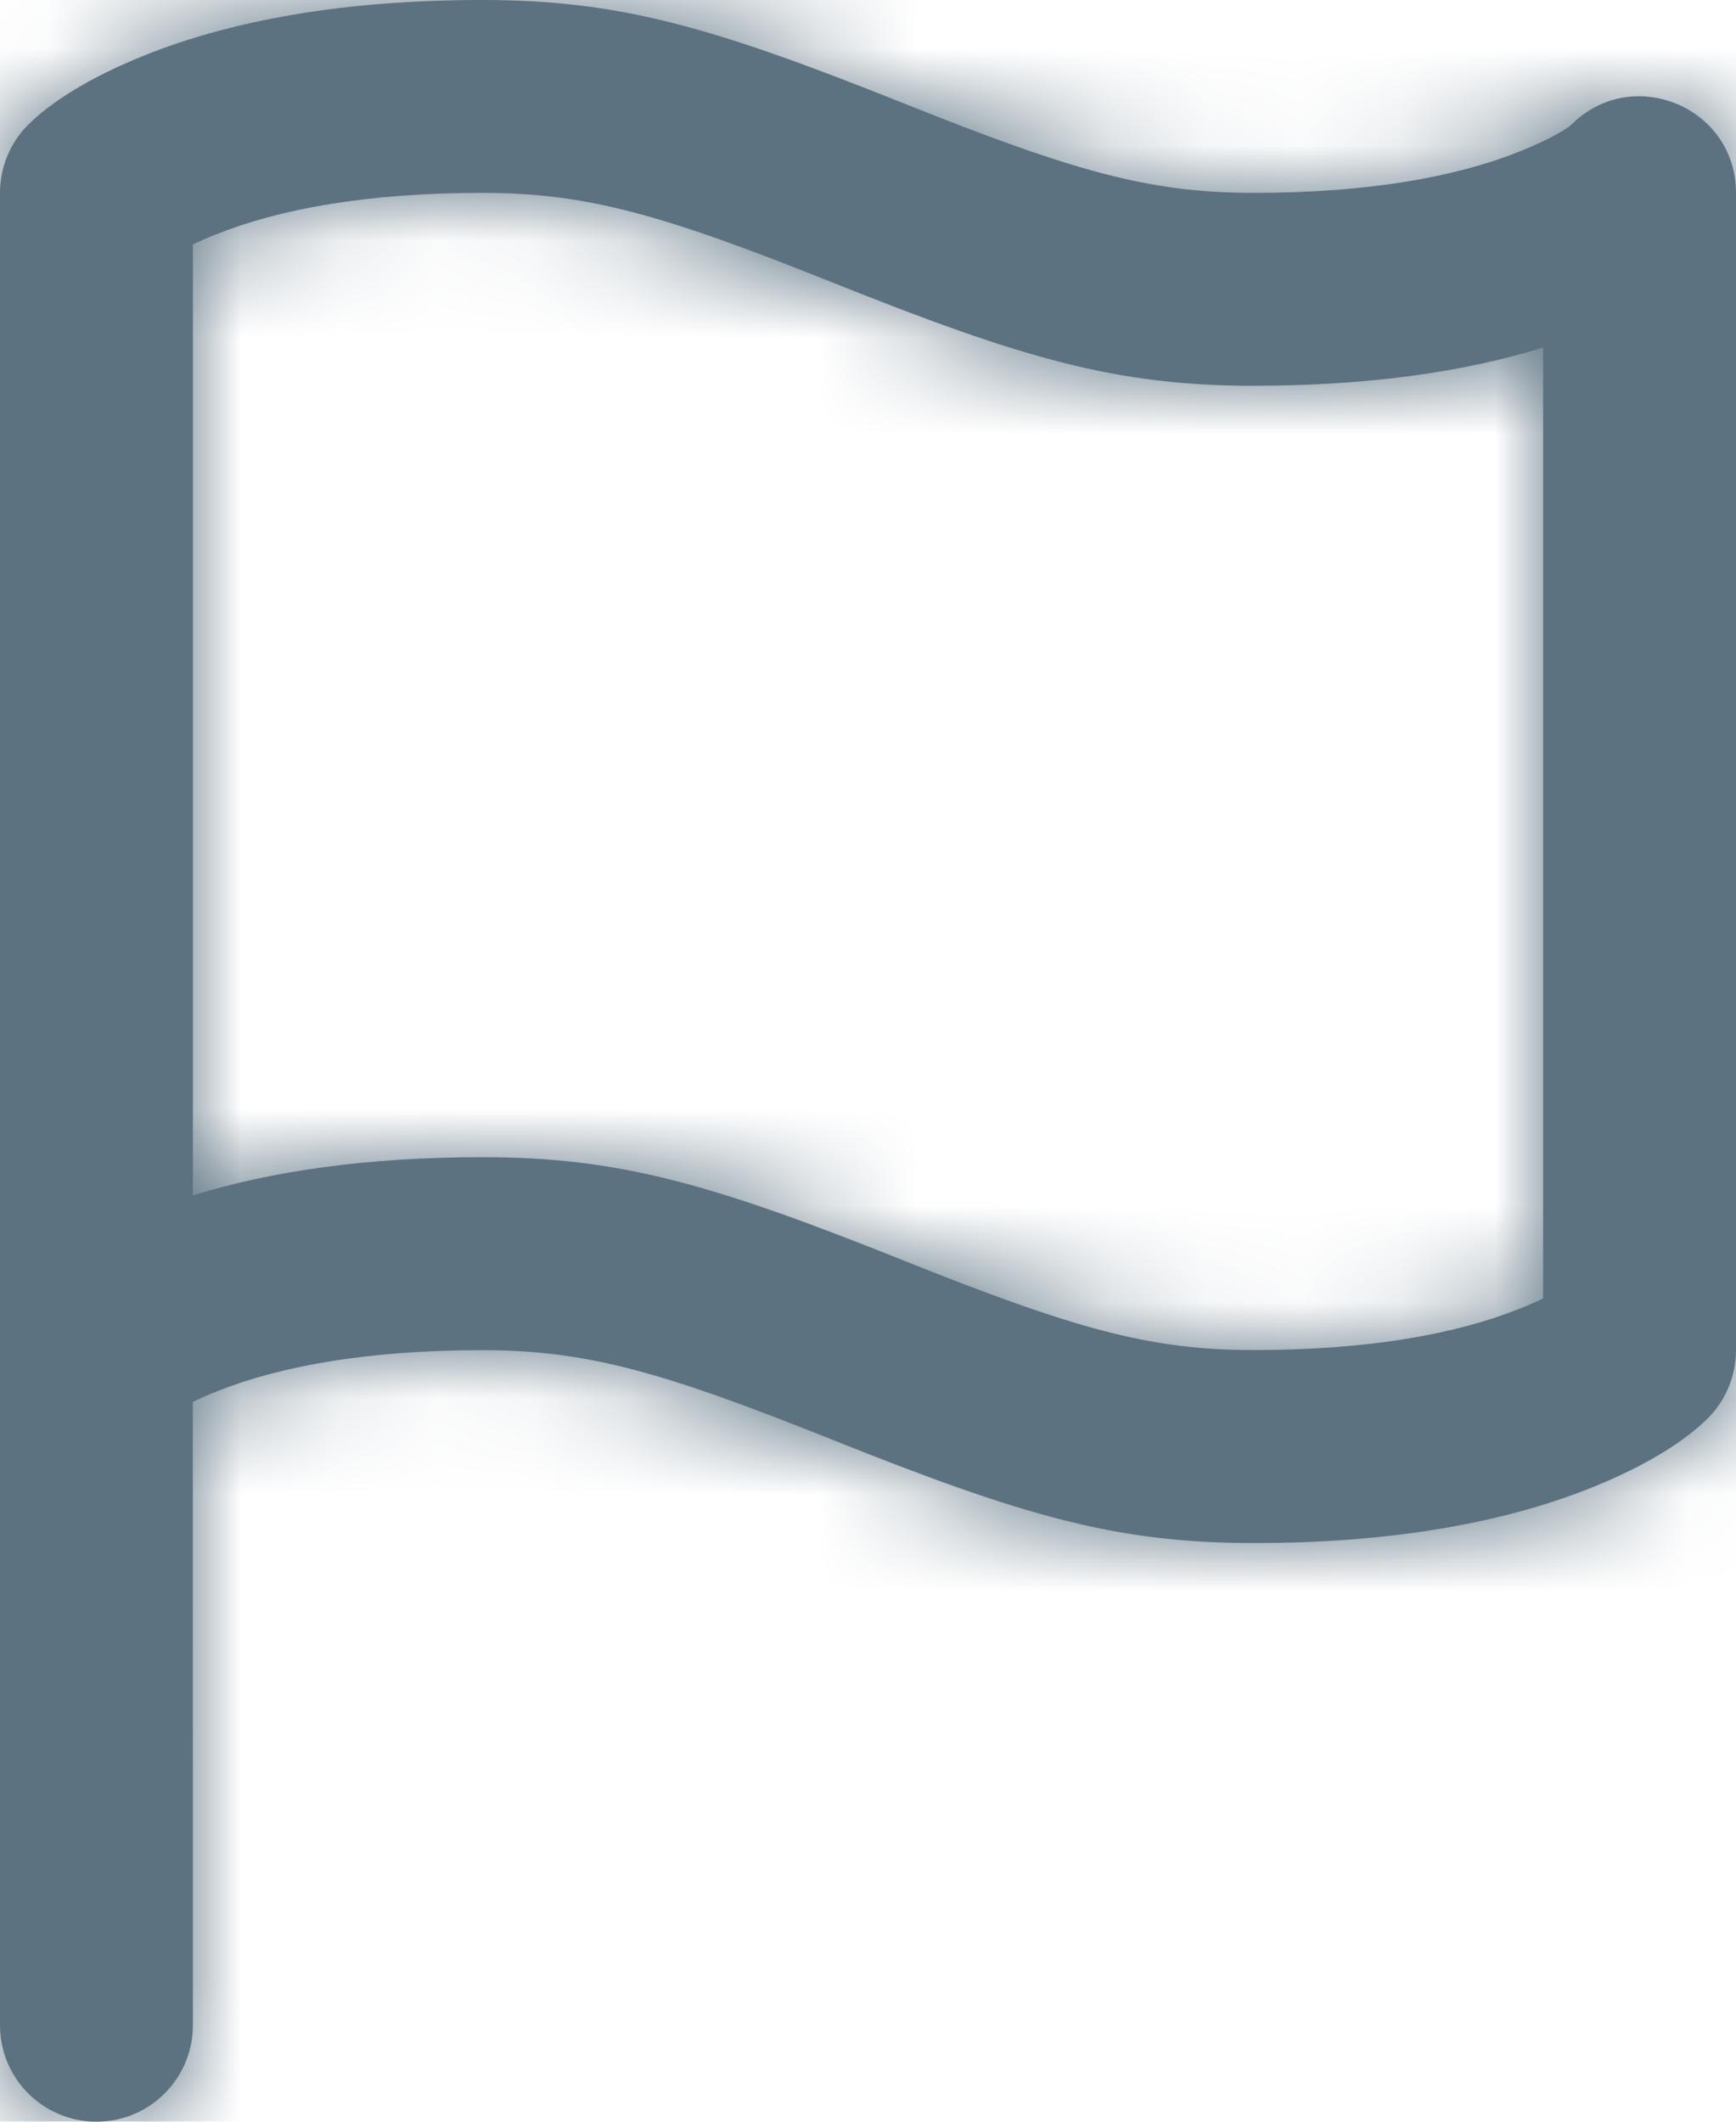
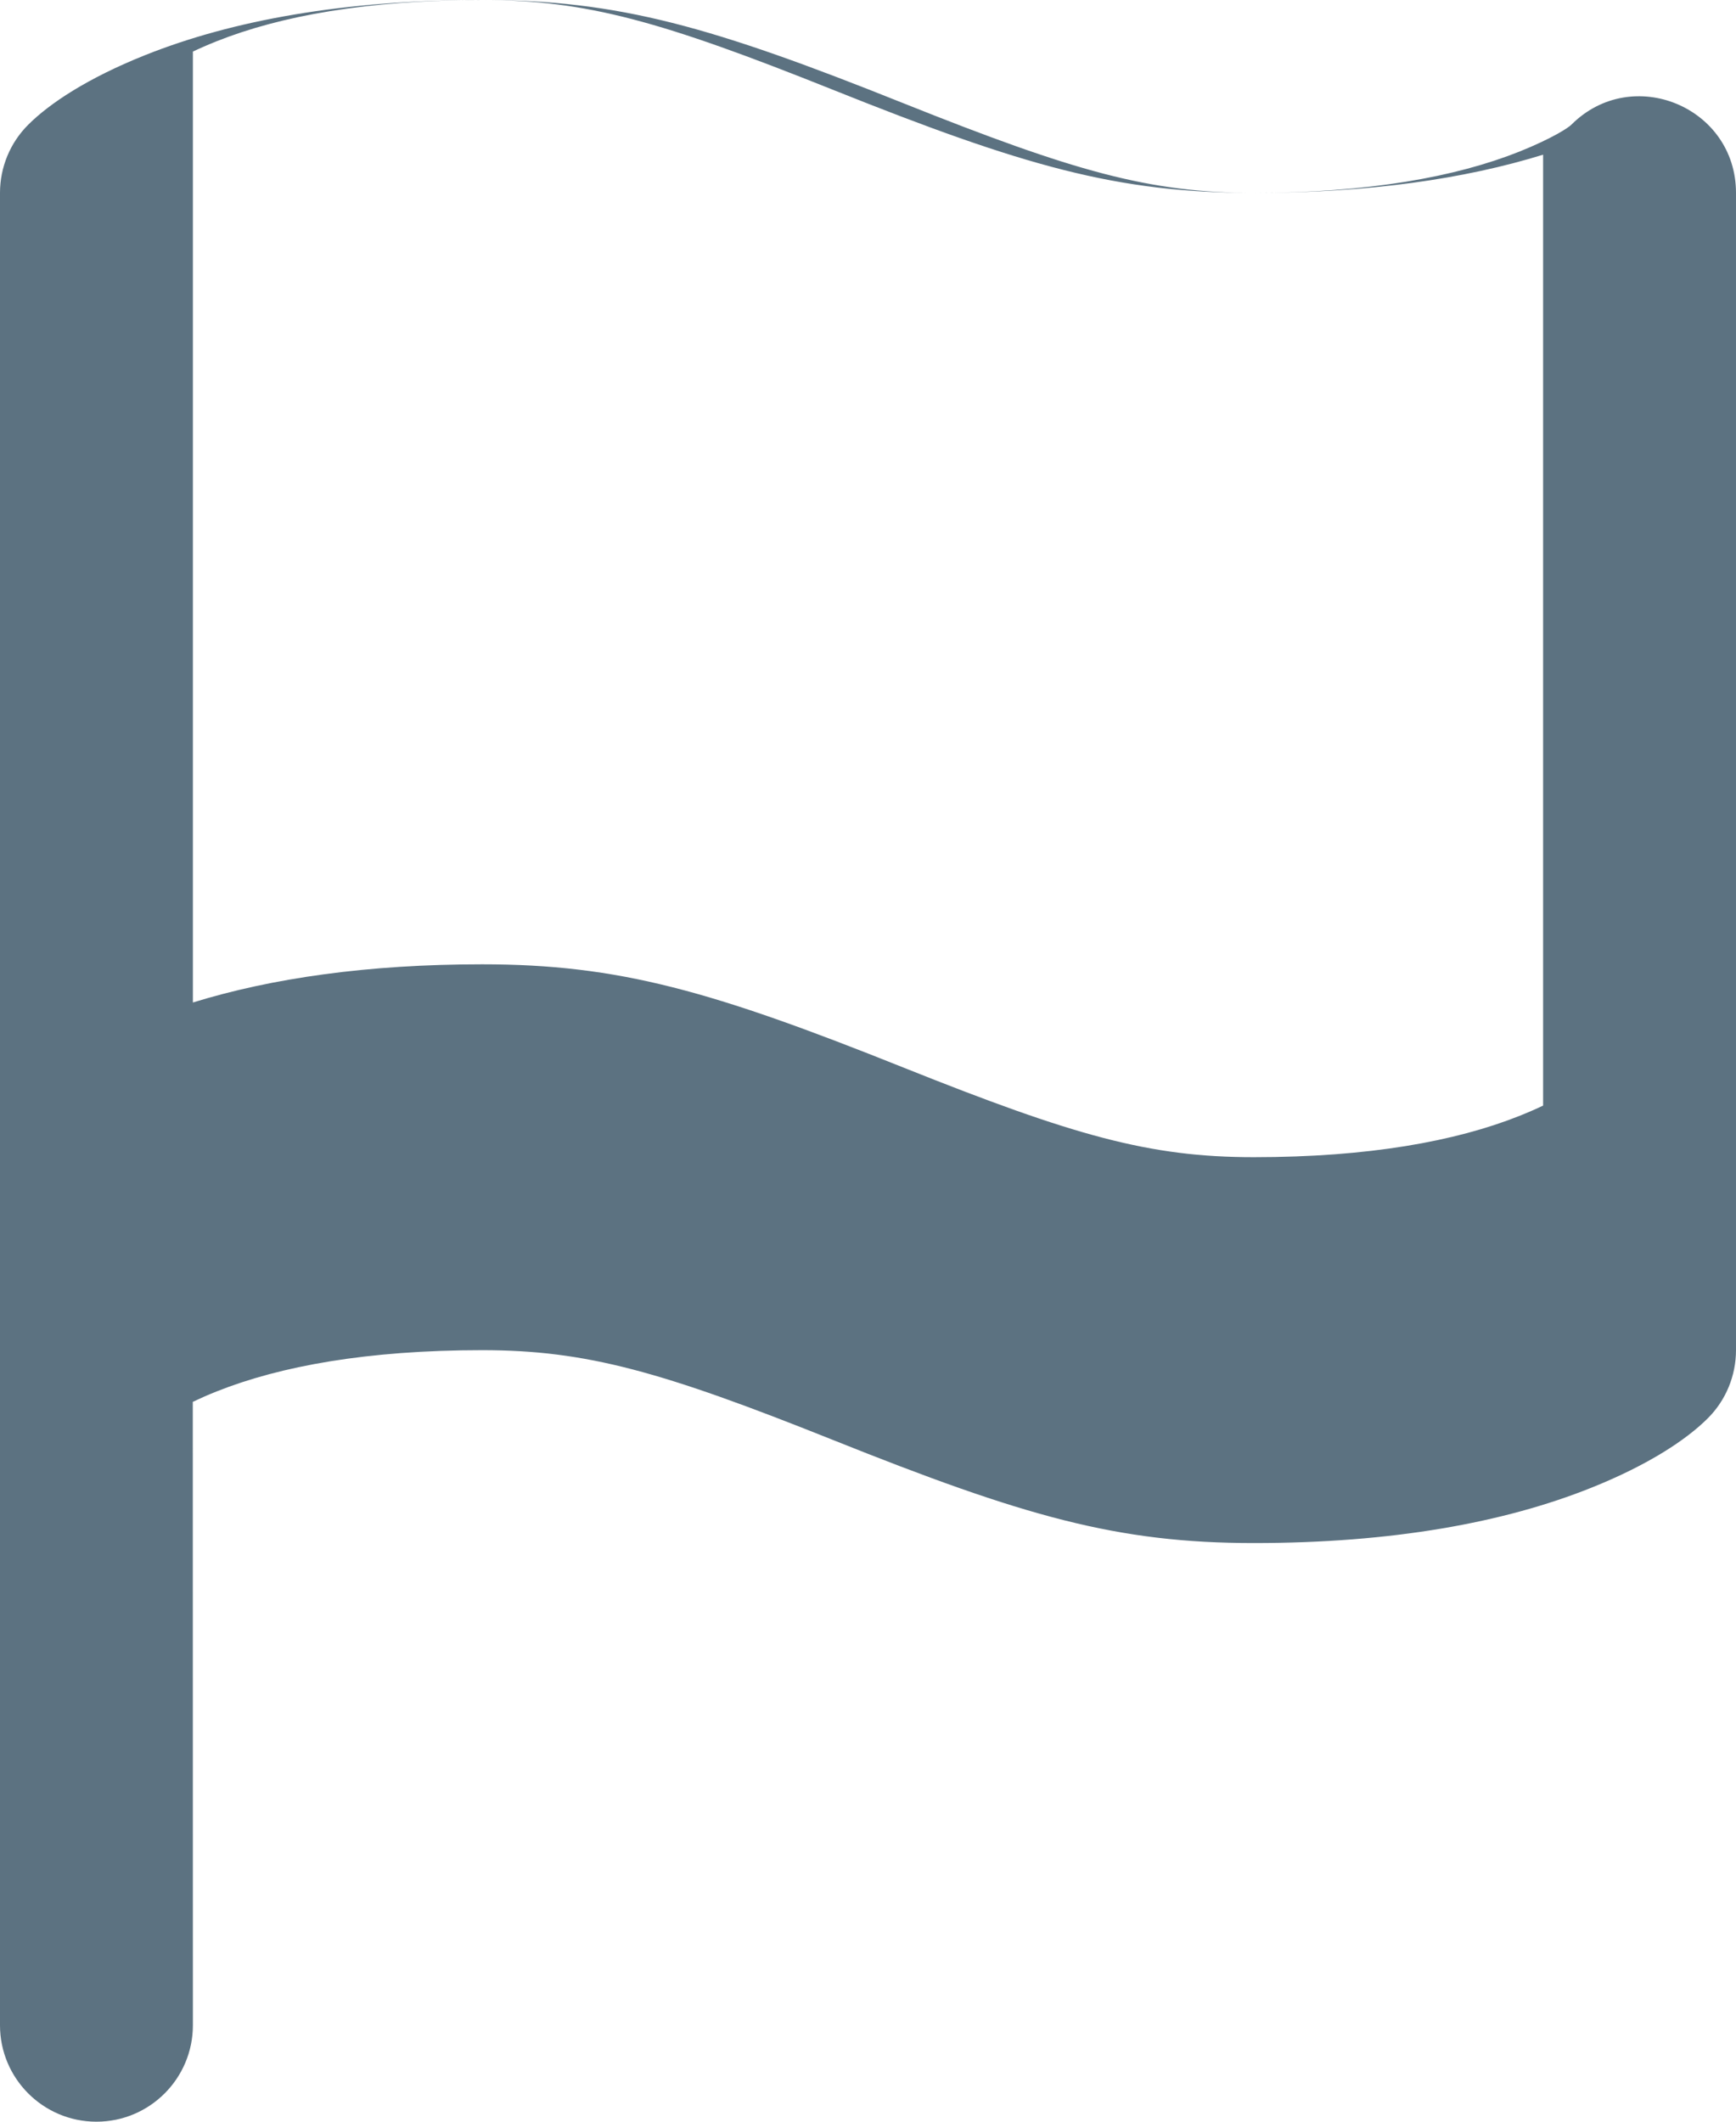
<svg xmlns="http://www.w3.org/2000/svg" xmlns:xlink="http://www.w3.org/1999/xlink" height="22" viewBox="0 0 18 22" width="18">
  <defs>
-     <path id="a" d="m8 1c1.417 0 2.383.276 4.371 1.072 1.761.704 2.545.928 3.629.928 1.189 0 2.094-.165 2.754-.428.341-.137.509-.248.539-.279.63-.63 1.707-.184 1.707.707v12c0 .265-.105.52-.293.707-.22.22-.615.483-1.211.721-.903.361-2.06.572-3.496.572-1.417 0-2.383-.276-4.371-1.072-1.761-.704-2.545-.928-3.629-.928-1.189 0-2.094.165-2.754.428-.096.038-.178.075-.247.108l.001 6.464c0 .552-.448 1-1 1s-1-.448-1-1v-7c0-.002 0-.003 0-.005l-0-11.995c0-.265.105-.52.293-.707.22-.22.615-.483 1.211-.721.903-.361 2.06-.572 3.496-.572zm0 2c-1.189 0-2.094.165-2.754.428-.095.038-.177.074-.246.107v9.86c.819-.253 1.814-.396 3-.396 1.417 0 2.383.276 4.371 1.072 1.761.704 2.545.928 3.629.928 1.189 0 2.094-.165 2.754-.428.095-.038.177-.074.246-.107v-9.86c-.819.253-1.814.396-3 .396-1.417 0-2.383-.276-4.371-1.072-1.761-.704-2.545-.928-3.629-.928z" />
+     <path id="a" d="m8 1c1.417 0 2.383.276 4.371 1.072 1.761.704 2.545.928 3.629.928 1.189 0 2.094-.165 2.754-.428.341-.137.509-.248.539-.279.63-.63 1.707-.184 1.707.707v12c0 .265-.105.52-.293.707-.22.22-.615.483-1.211.721-.903.361-2.06.572-3.496.572-1.417 0-2.383-.276-4.371-1.072-1.761-.704-2.545-.928-3.629-.928-1.189 0-2.094.165-2.754.428-.096.038-.178.075-.247.108l.001 6.464c0 .552-.448 1-1 1s-1-.448-1-1v-7c0-.002 0-.003 0-.005l-0-11.995c0-.265.105-.52.293-.707.22-.22.615-.483 1.211-.721.903-.361 2.06-.572 3.496-.572zc-1.189 0-2.094.165-2.754.428-.095.038-.177.074-.246.107v9.86c.819-.253 1.814-.396 3-.396 1.417 0 2.383.276 4.371 1.072 1.761.704 2.545.928 3.629.928 1.189 0 2.094-.165 2.754-.428.095-.038.177-.074.246-.107v-9.86c-.819.253-1.814.396-3 .396-1.417 0-2.383-.276-4.371-1.072-1.761-.704-2.545-.928-3.629-.928z" />
    <mask id="b" fill="#fff">
      <use fill="#fff" fill-rule="evenodd" xlink:href="#a" />
    </mask>
  </defs>
  <g fill="#5c7281" fill-rule="evenodd" transform="translate(-3 -1)">
    <use fill-rule="nonzero" xlink:href="#a" />
    <g fill-rule="evenodd" mask="url(#b)">
-       <path d="m0 0h24v24h-24z" />
-     </g>
+       </g>
  </g>
</svg>